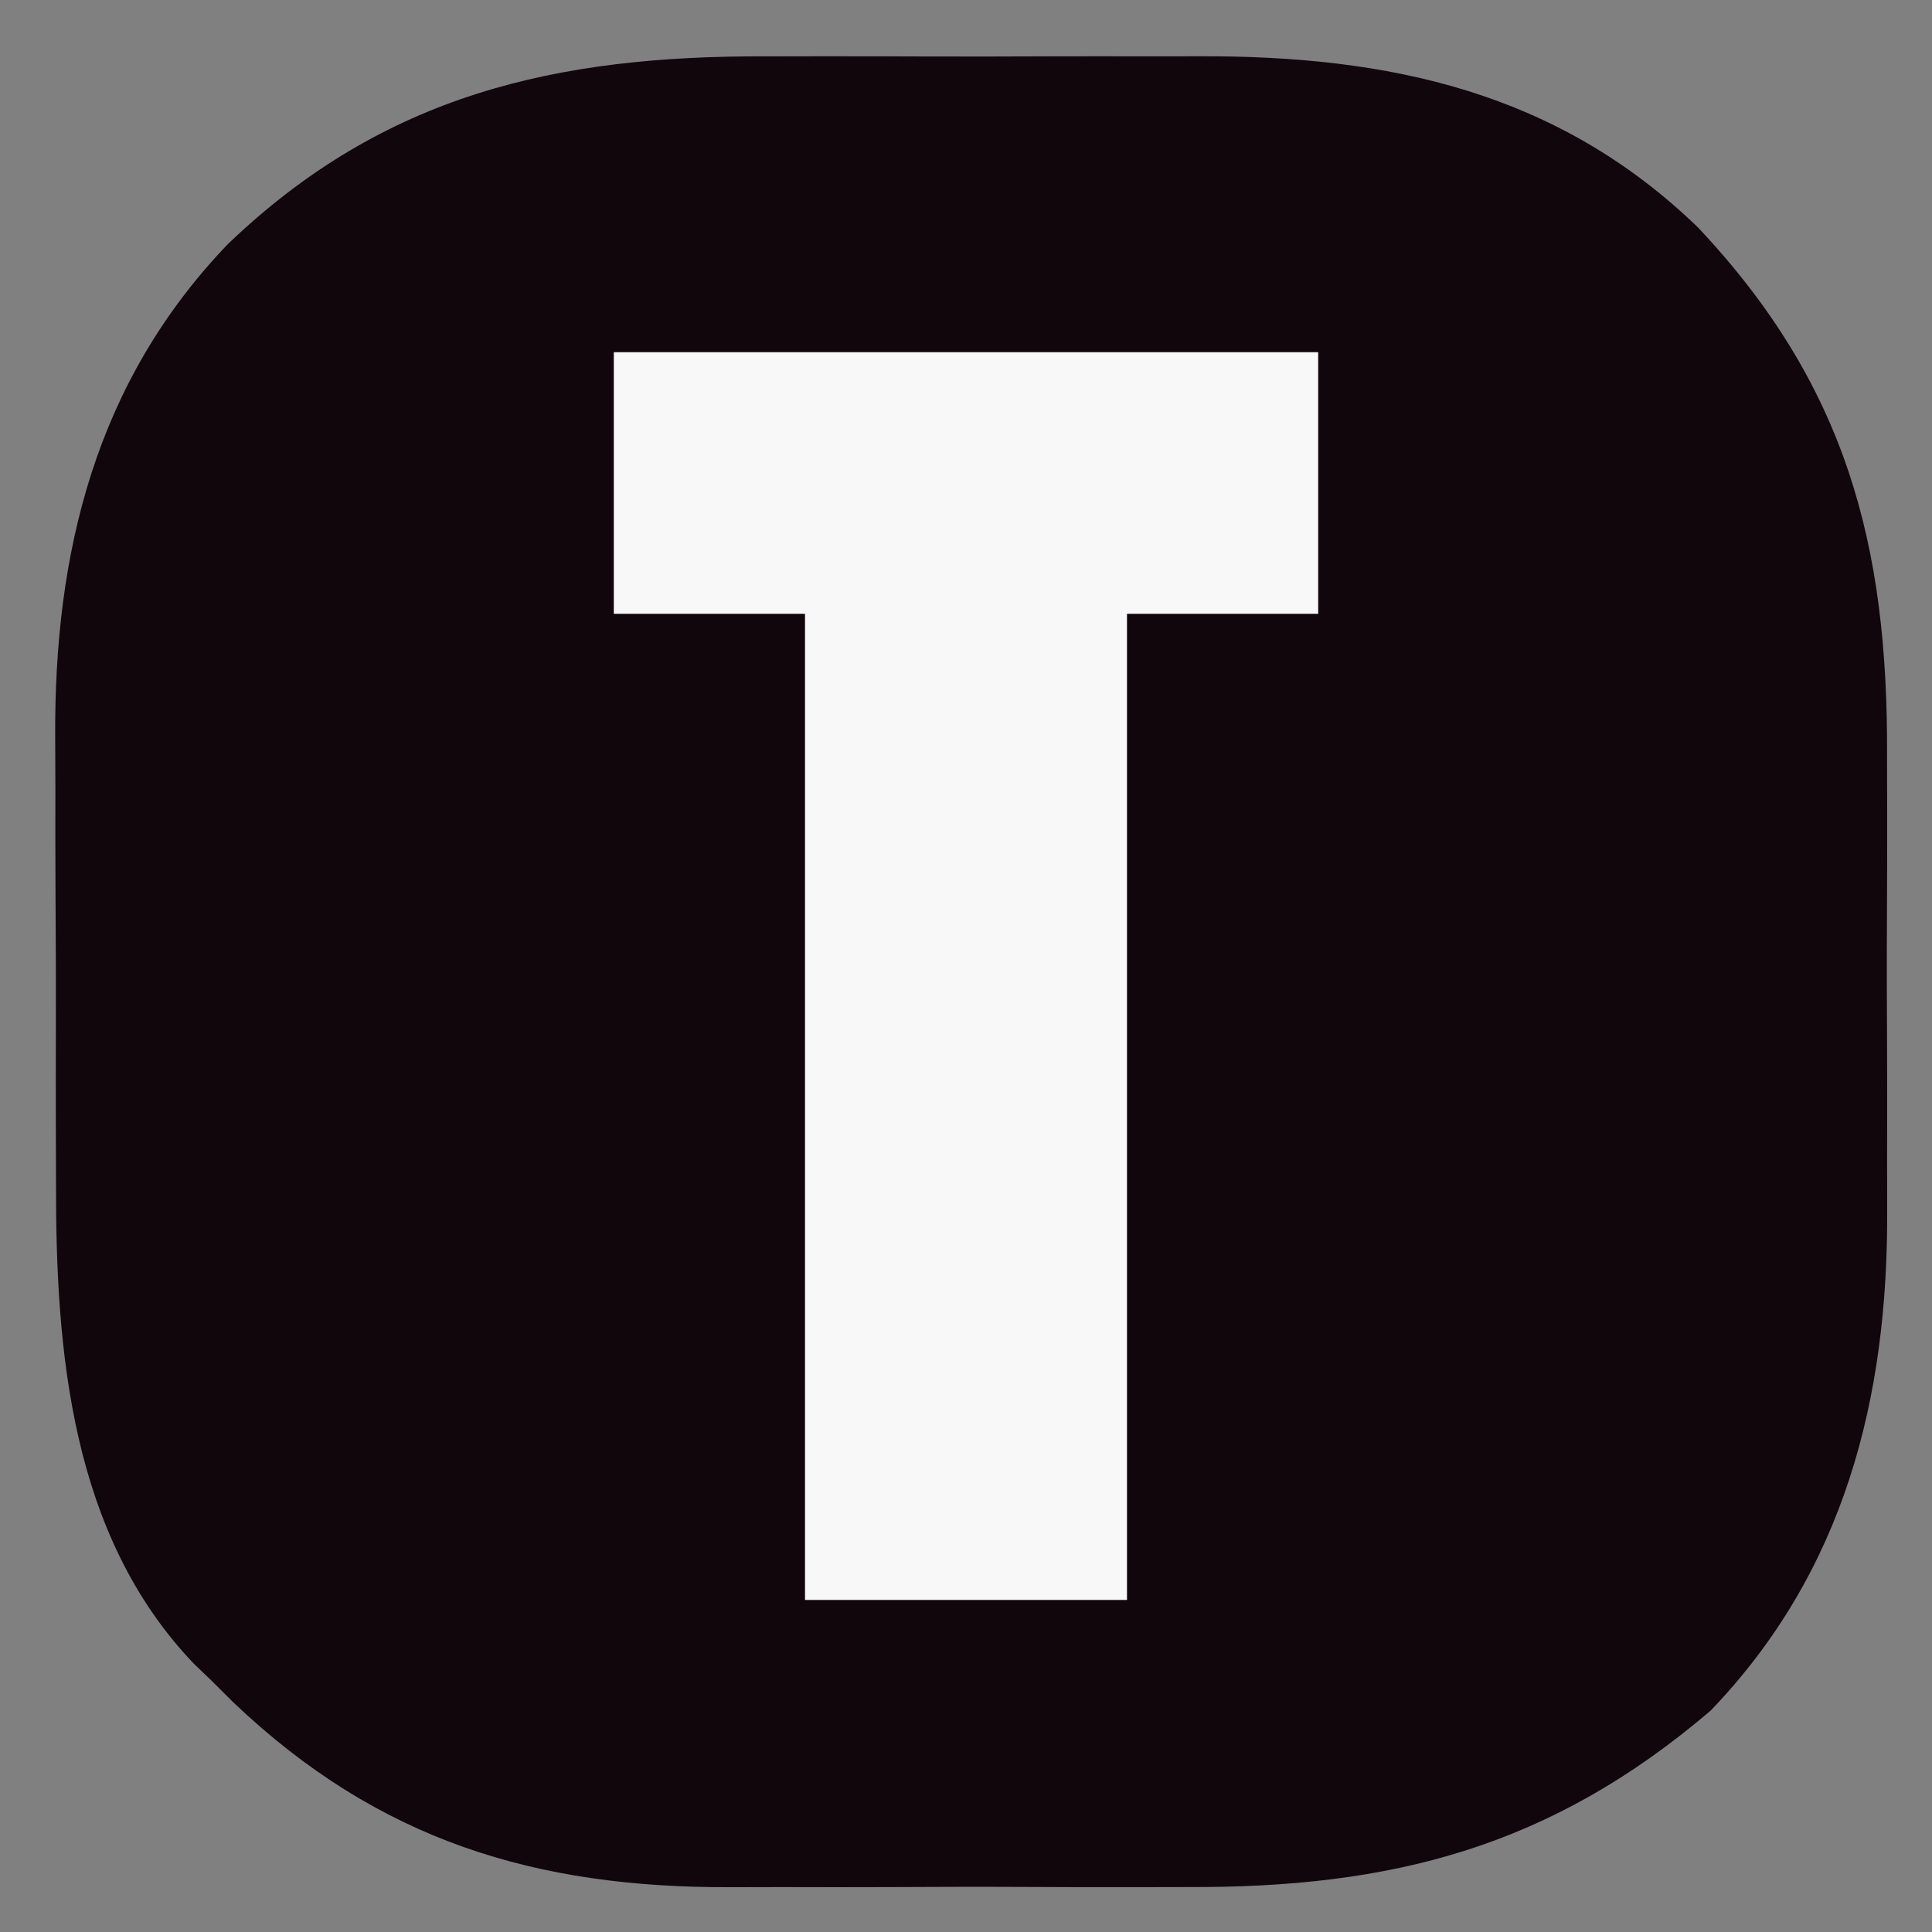
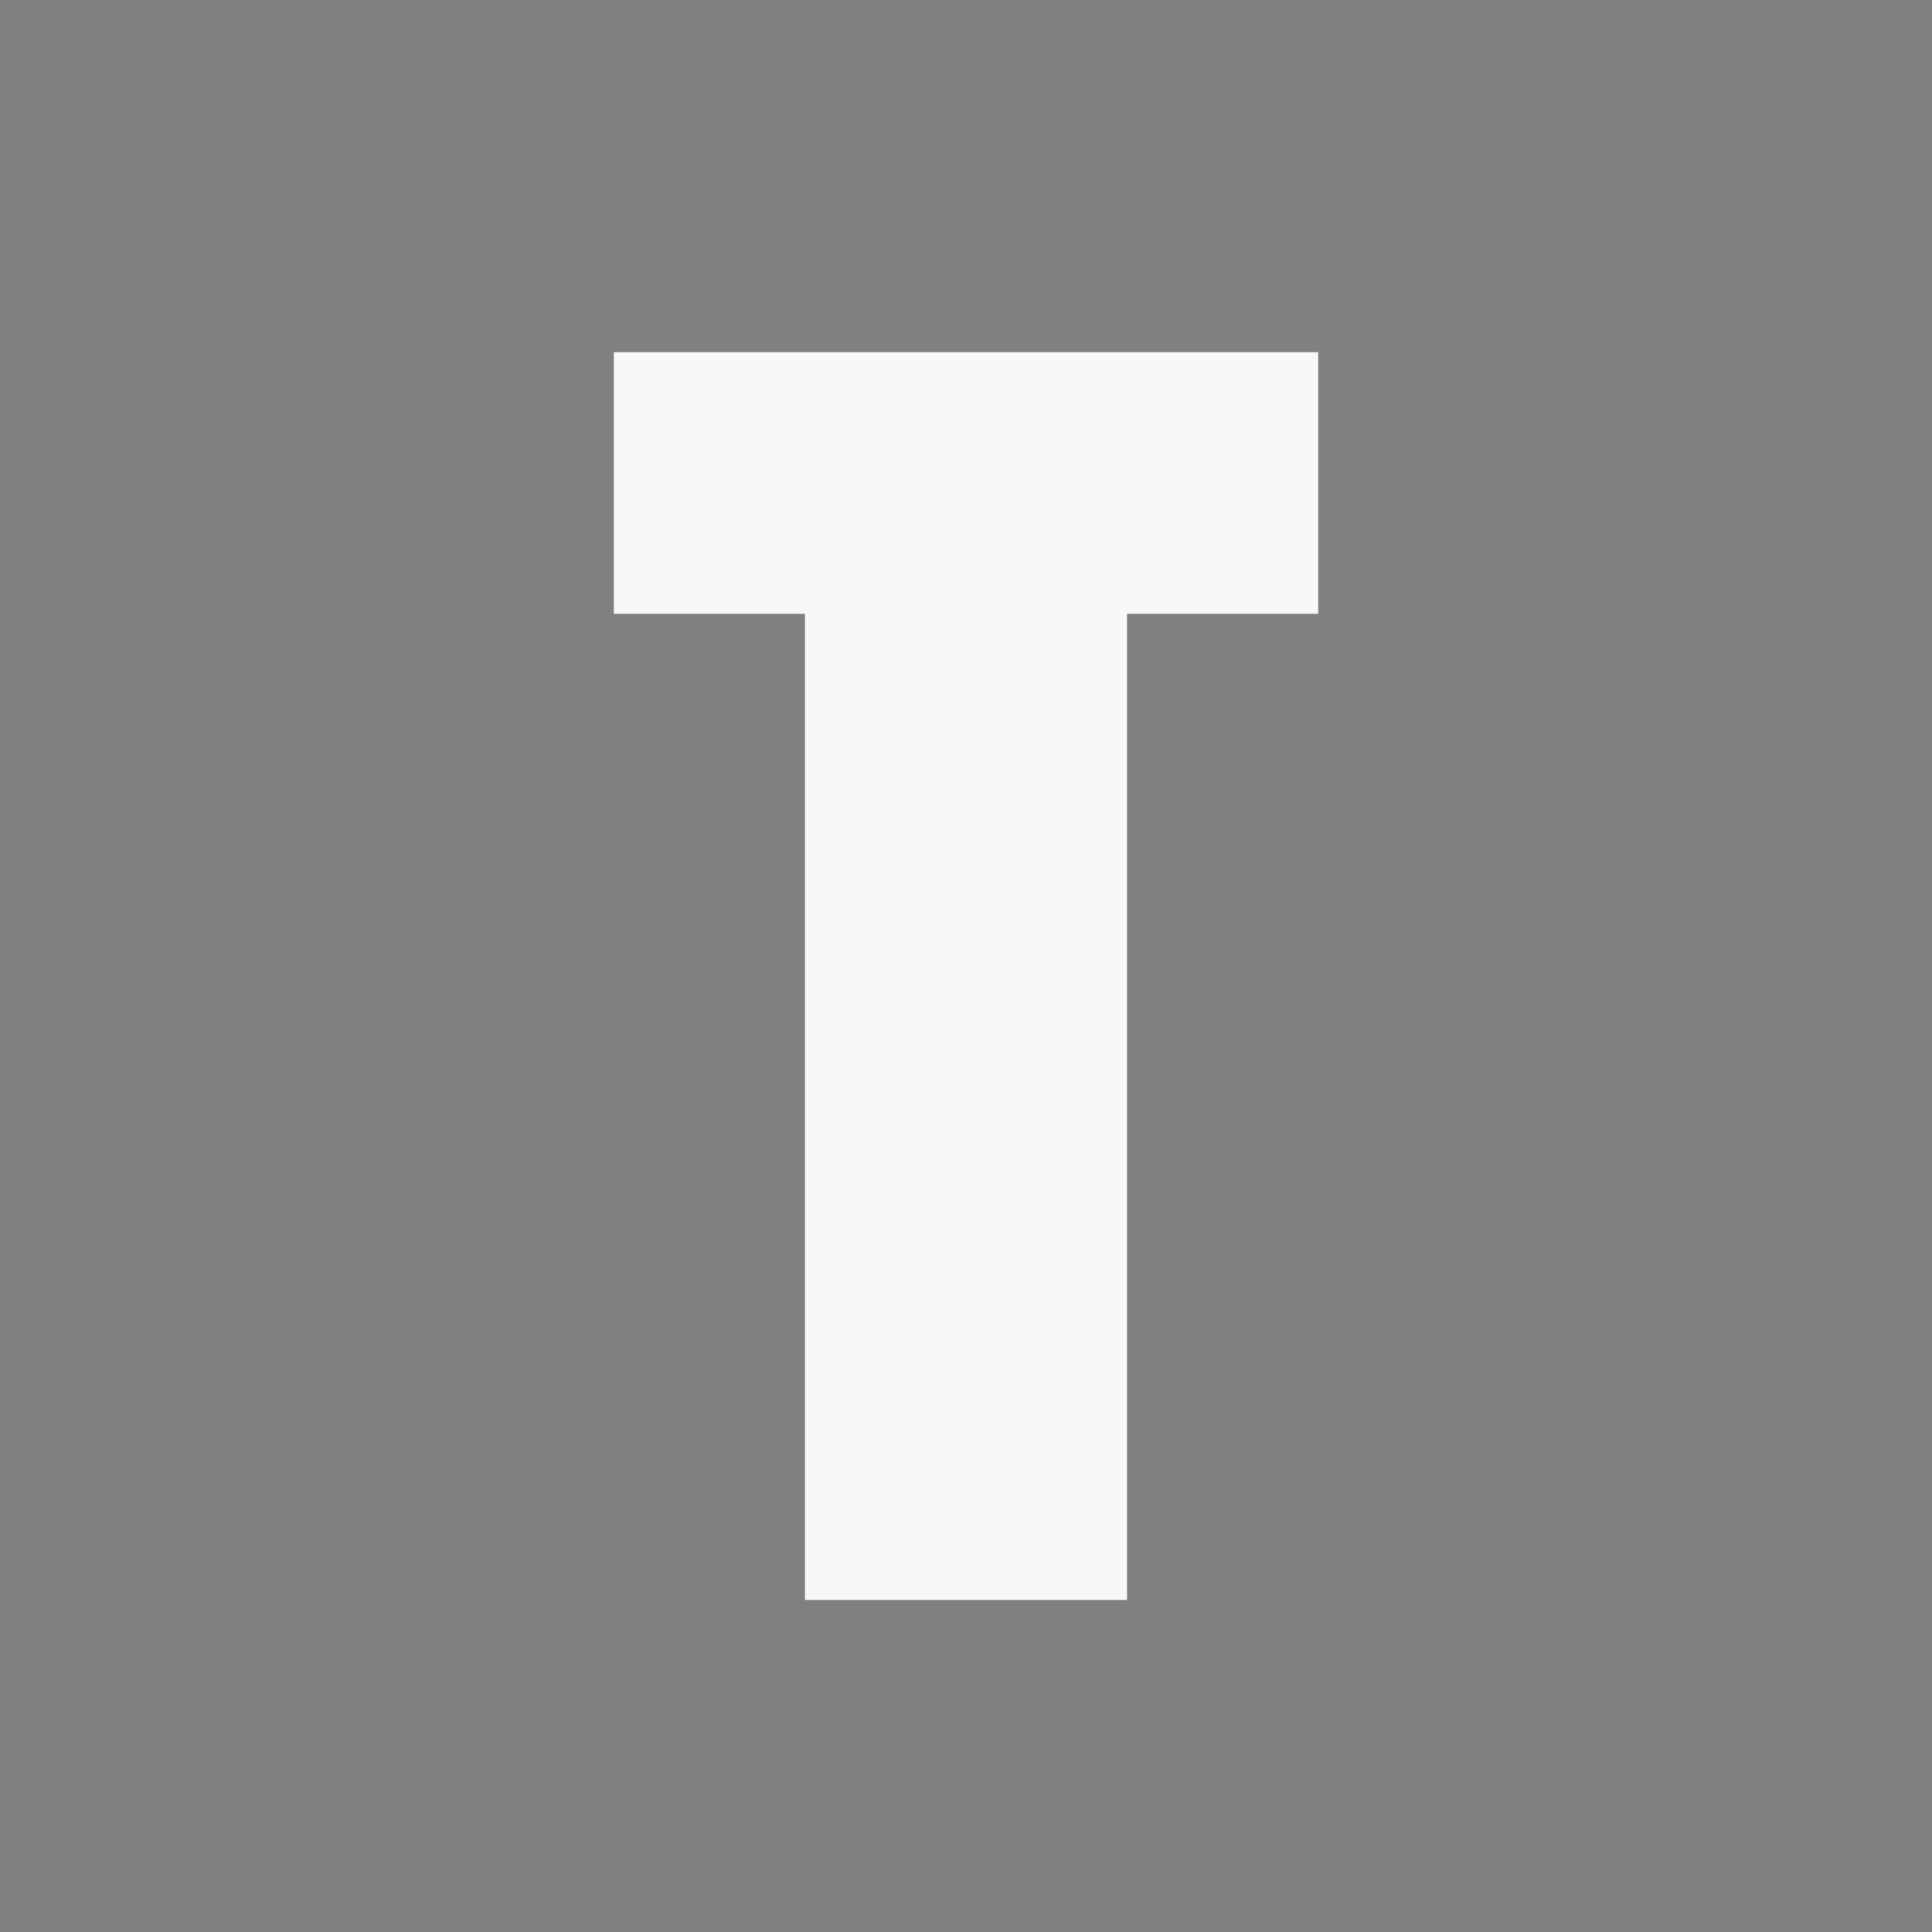
<svg xmlns="http://www.w3.org/2000/svg" version="1.1" width="192" height="192">
  <rect width="100%" height="100%" fill="#808080" stroke="none" />
-   <path d="M0 0 C1.632 -0.002 3.264 -0.005 4.895 -0.009 C8.294 -0.013 11.693 -0.007 15.091 0.007 C19.411 0.024 23.731 0.015 28.051 -0.003 C31.414 -0.014 34.777 -0.011 38.14 -0.003 C39.732 -0.001 41.323 -0.003 42.914 -0.01 C61.769 -0.076 78.544 3.48 92.531 17.008 C107.251 32.648 111.431 48.537 111.312 69.555 C111.315 71.272 111.319 72.99 111.324 74.708 C111.33 78.285 111.322 81.861 111.303 85.438 C111.28 89.983 111.293 94.528 111.317 99.073 C111.332 102.613 111.327 106.153 111.317 109.693 C111.314 111.367 111.317 113.041 111.326 114.716 C111.408 133.338 107.102 150.536 93.781 164.398 C77.879 177.976 62.091 182.045 41.625 181.93 C39.907 181.932 38.19 181.936 36.472 181.941 C32.895 181.947 29.319 181.939 25.742 181.92 C21.196 181.897 16.652 181.91 12.107 181.934 C8.567 181.949 5.027 181.944 1.487 181.934 C-0.187 181.931 -1.862 181.934 -3.536 181.944 C-22.983 182.029 -38.592 177.325 -53.039 163.57 C-53.758 162.854 -54.478 162.137 -55.219 161.398 C-55.794 160.847 -56.369 160.295 -56.961 159.727 C-69.202 146.915 -70.693 128.609 -70.652 111.875 C-70.657 110.199 -70.662 108.524 -70.668 106.848 C-70.677 103.353 -70.675 99.859 -70.665 96.364 C-70.653 91.924 -70.674 87.485 -70.703 83.045 C-70.721 79.589 -70.721 76.133 -70.715 72.677 C-70.715 71.042 -70.721 69.407 -70.733 67.772 C-70.855 49.321 -66.732 32.363 -53.562 18.645 C-38.048 3.776 -20.921 -0.093 0 0 Z " fill="#10060C" transform="translate(76.219,5.602)" />
  <path d="M0 0 C23.1 0 46.2 0 70 0 C70 8.58 70 17.16 70 26 C63.73 26 57.46 26 51 26 C51 58.34 51 90.68 51 124 C40.44 124 29.88 124 19 124 C19 91.66 19 59.32 19 26 C12.73 26 6.46 26 0 26 C0 17.42 0 8.84 0 0 Z " fill="#F8F8F8" transform="translate(61,35)" />
</svg>